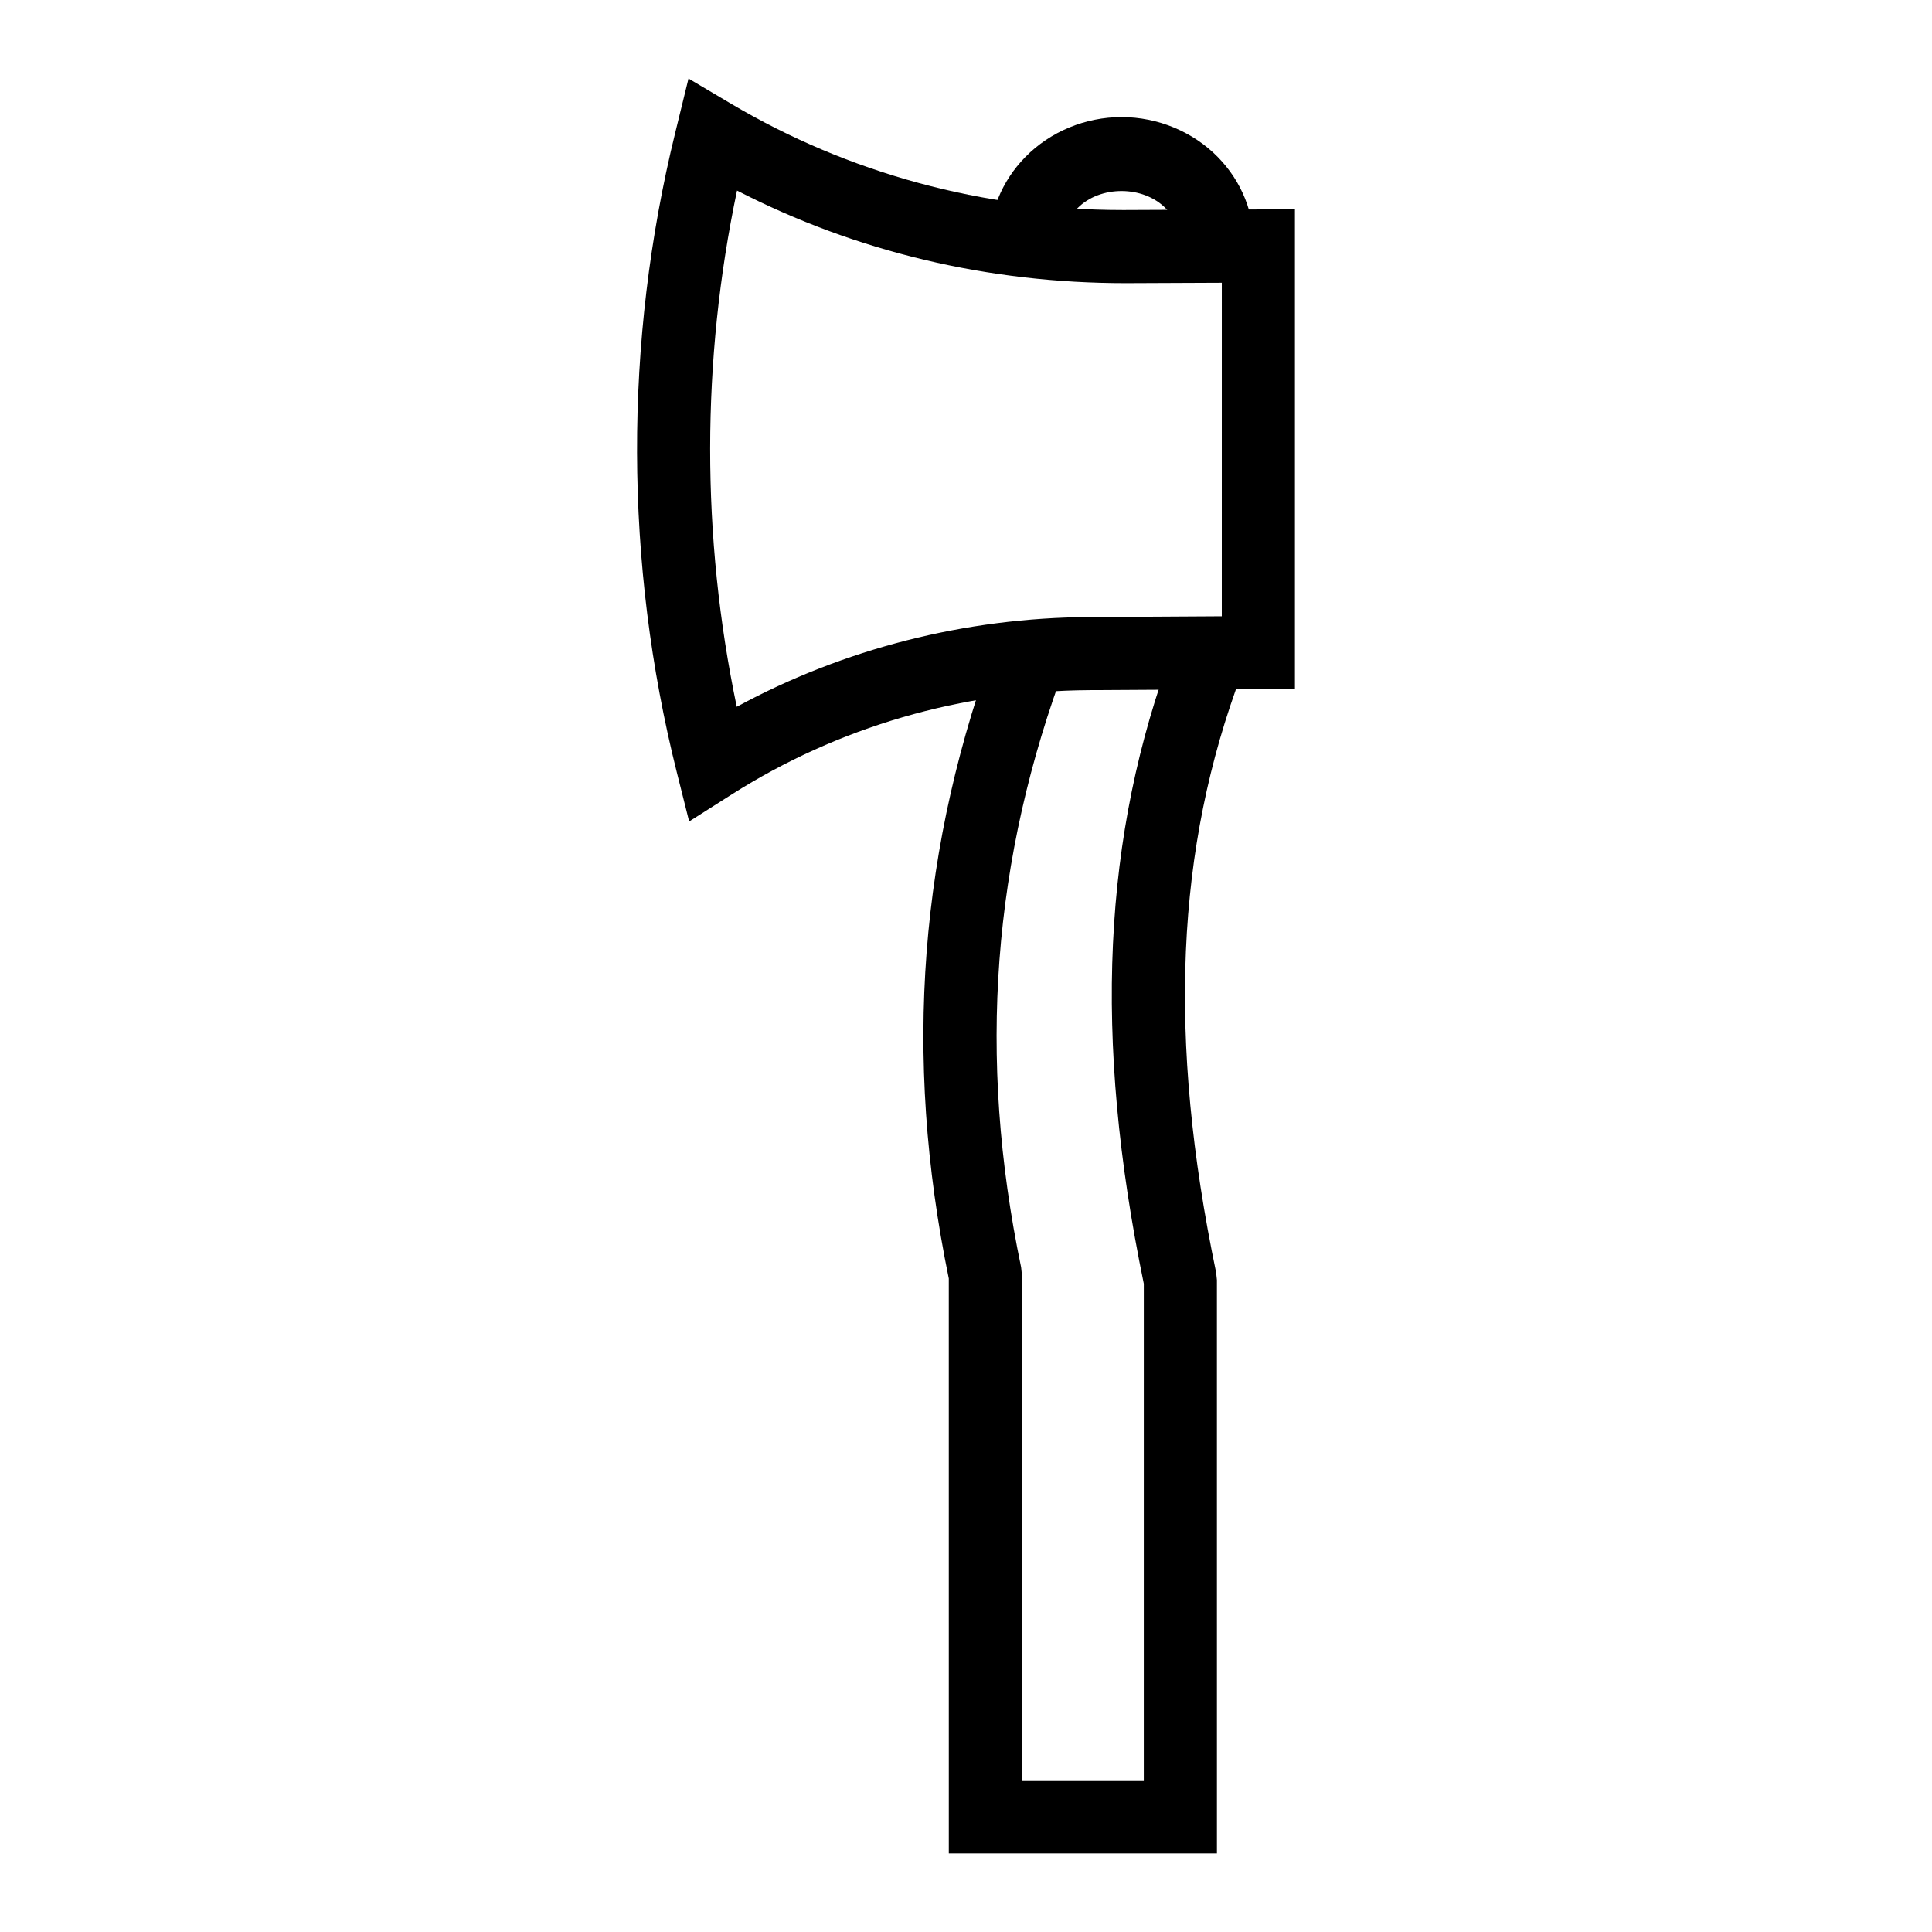
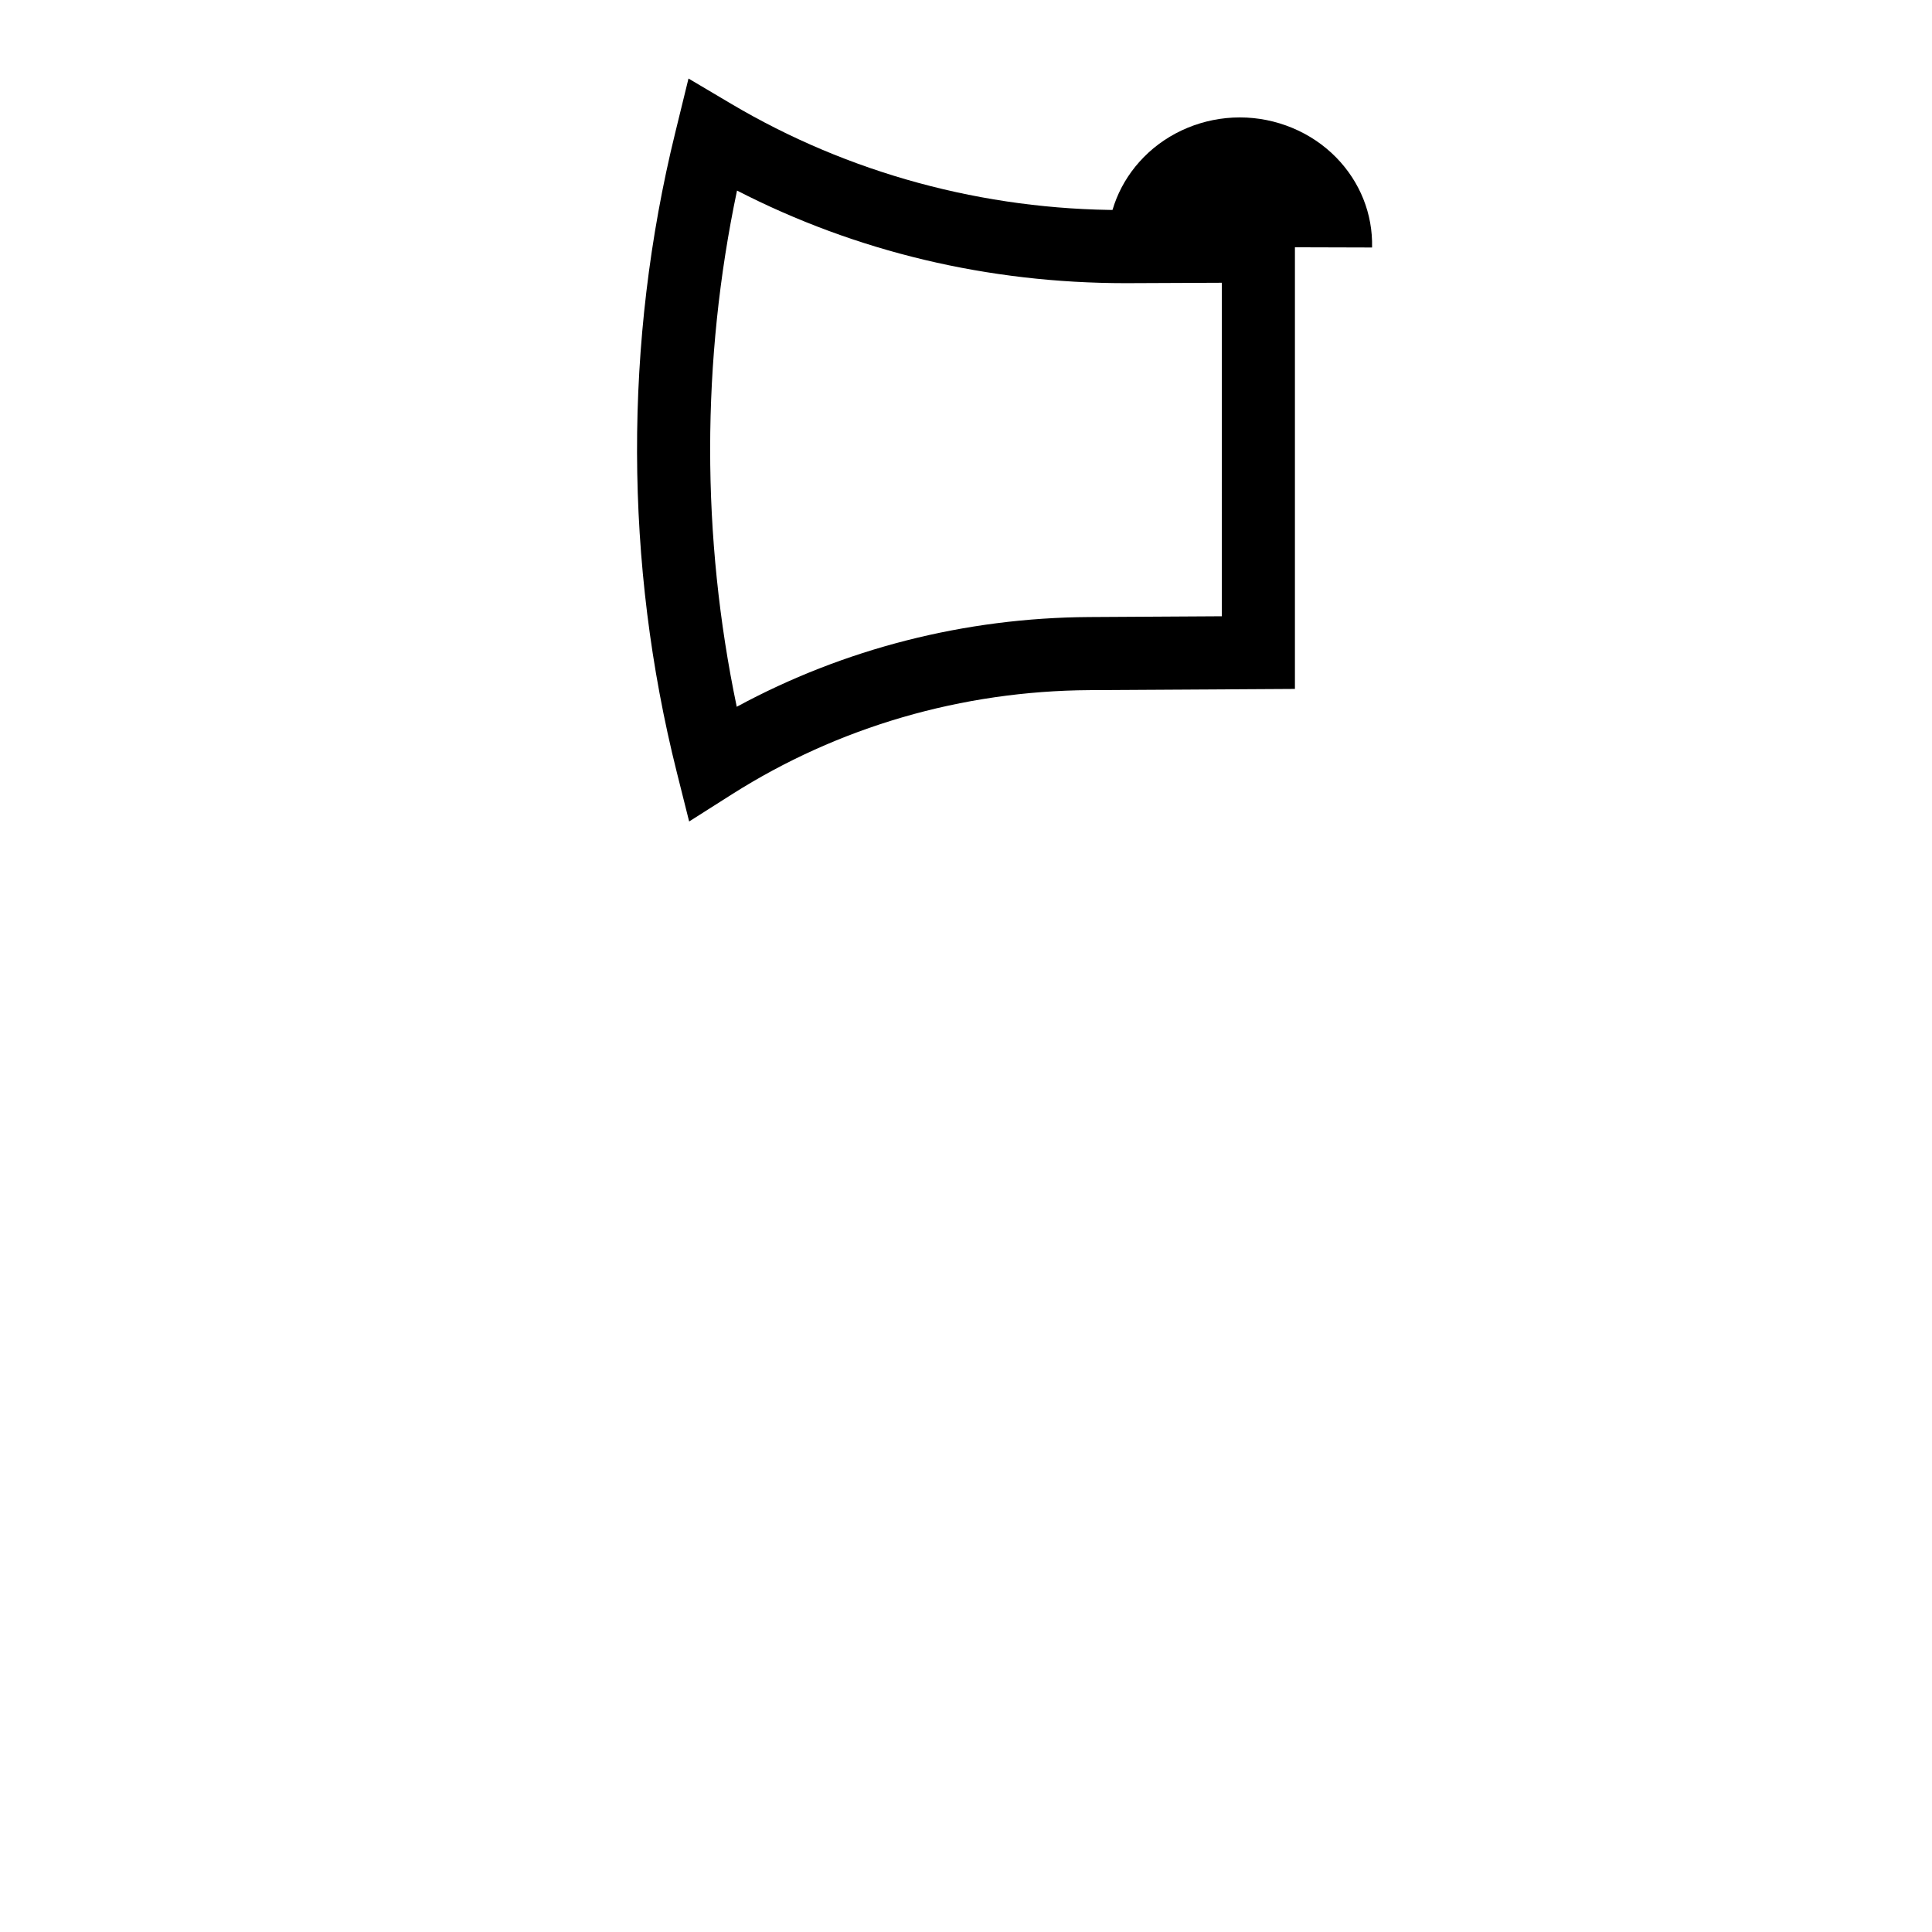
<svg xmlns="http://www.w3.org/2000/svg" fill="#000000" width="800px" height="800px" version="1.1" viewBox="144 144 512 512">
  <g>
-     <path d="m466.5 635.18h-71.055l-0.004-152.36c-12.156-59.074-7.871-114.79 13.094-170.3l18.129 6.852c-19.738 52.258-23.684 104.75-12.055 160.48l0.207 1.977v133.98h32.301l0.004-131.6c-13.453-65.215-10.957-118.82 7.844-168.62l18.129 6.84c-17.543 46.457-19.699 96.914-6.805 158.81l0.207 1.977z" />
-     <path d="m476.27 209.5-19.379-0.445c0.086-3.637-1.336-7.141-3.984-9.859-5.953-6.082-17.371-6.094-23.34-0.039-2.648 2.703-4.078 6.184-4.019 9.809l-19.379 0.312c-0.141-8.855 3.266-17.277 9.594-23.707 6.586-6.703 15.867-10.543 25.461-10.543 9.633 0 18.941 3.875 25.547 10.629 6.328 6.481 9.707 14.949 9.5 23.844z" />
+     <path d="m476.27 209.5-19.379-0.445l-19.379 0.312c-0.141-8.855 3.266-17.277 9.594-23.707 6.586-6.703 15.867-10.543 25.461-10.543 9.633 0 18.941 3.875 25.547 10.629 6.328 6.481 9.707 14.949 9.5 23.844z" />
    <path d="m326.63 361.7-3.266-13.016c-13.91-55.426-14.059-114.05-0.418-169.53l3.512-14.344 11.242 6.66c31.117 18.449 66.949 28.188 103.68 28.188h0.891l44.895-0.195v127.11l-54.395 0.32c-33.891 0.199-66.676 9.746-94.812 27.613zm12.688-167.2c-9.473 44.977-9.488 91.805-0.074 136.8 28.449-15.398 60.469-23.582 93.414-23.777l35.129-0.207 0.004-88.383-25.445 0.109c-36.465 0.004-71.434-8.301-103.03-24.539z" />
  </g>
</svg>